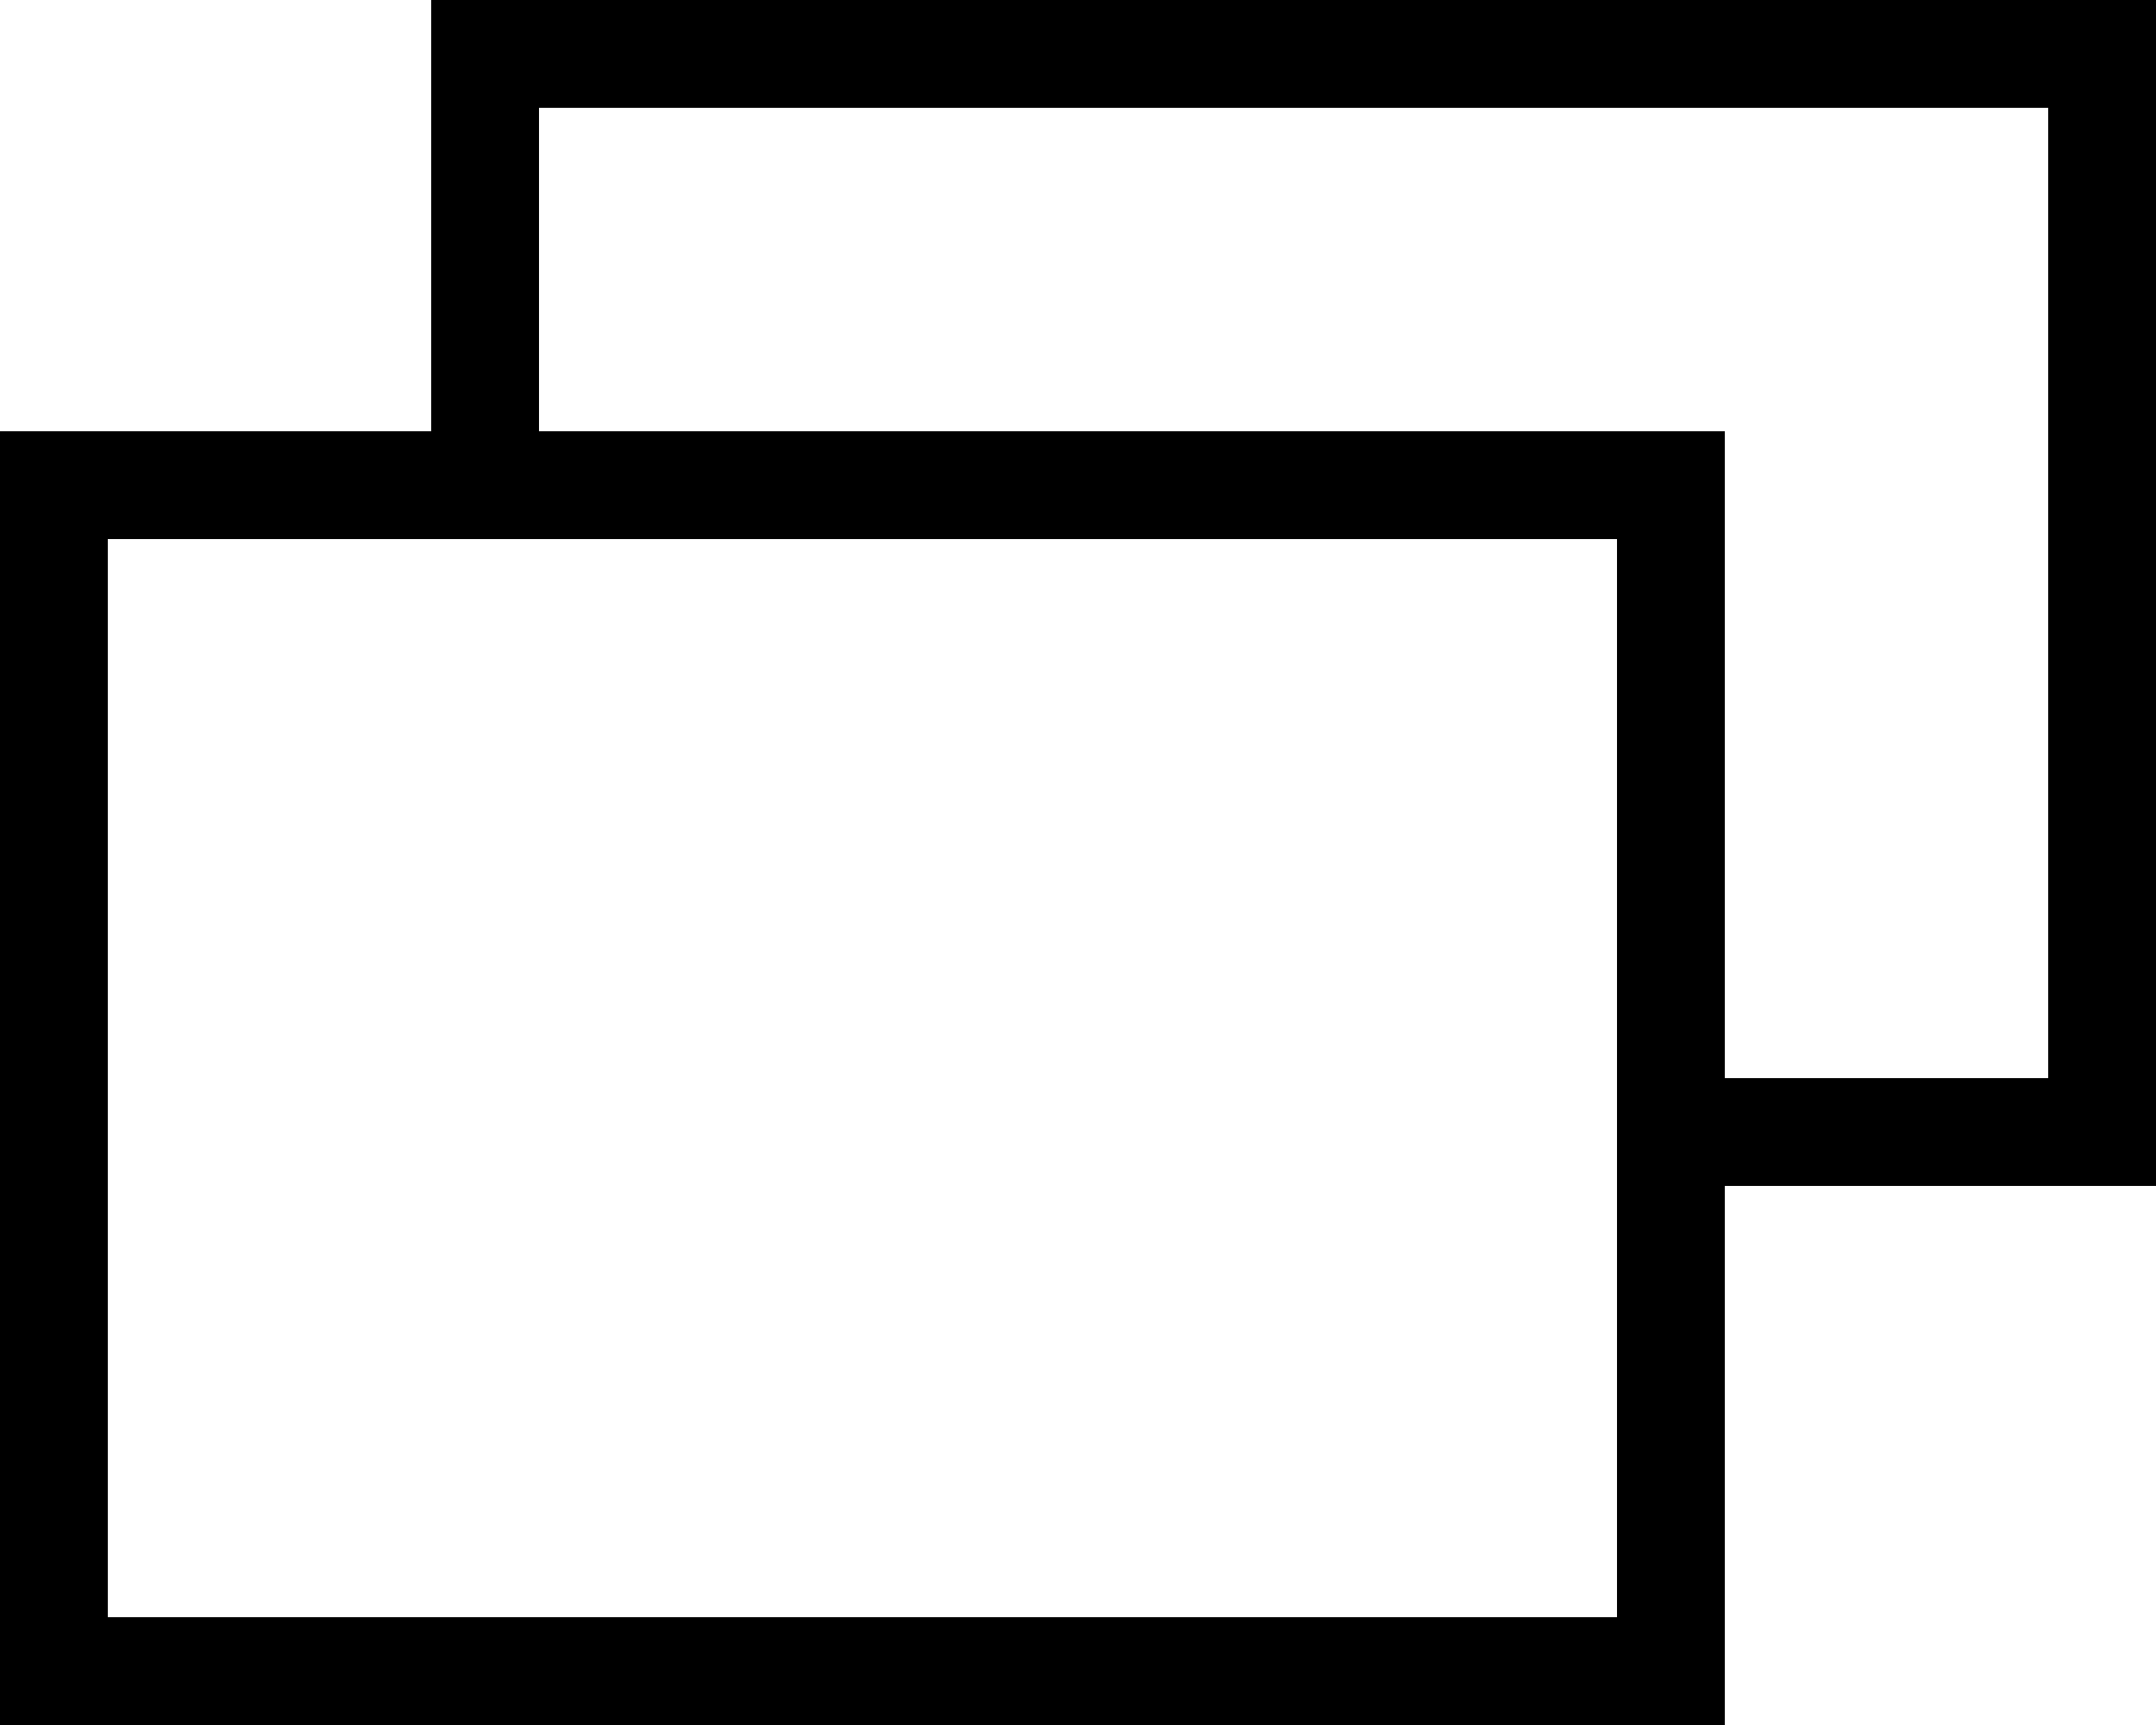
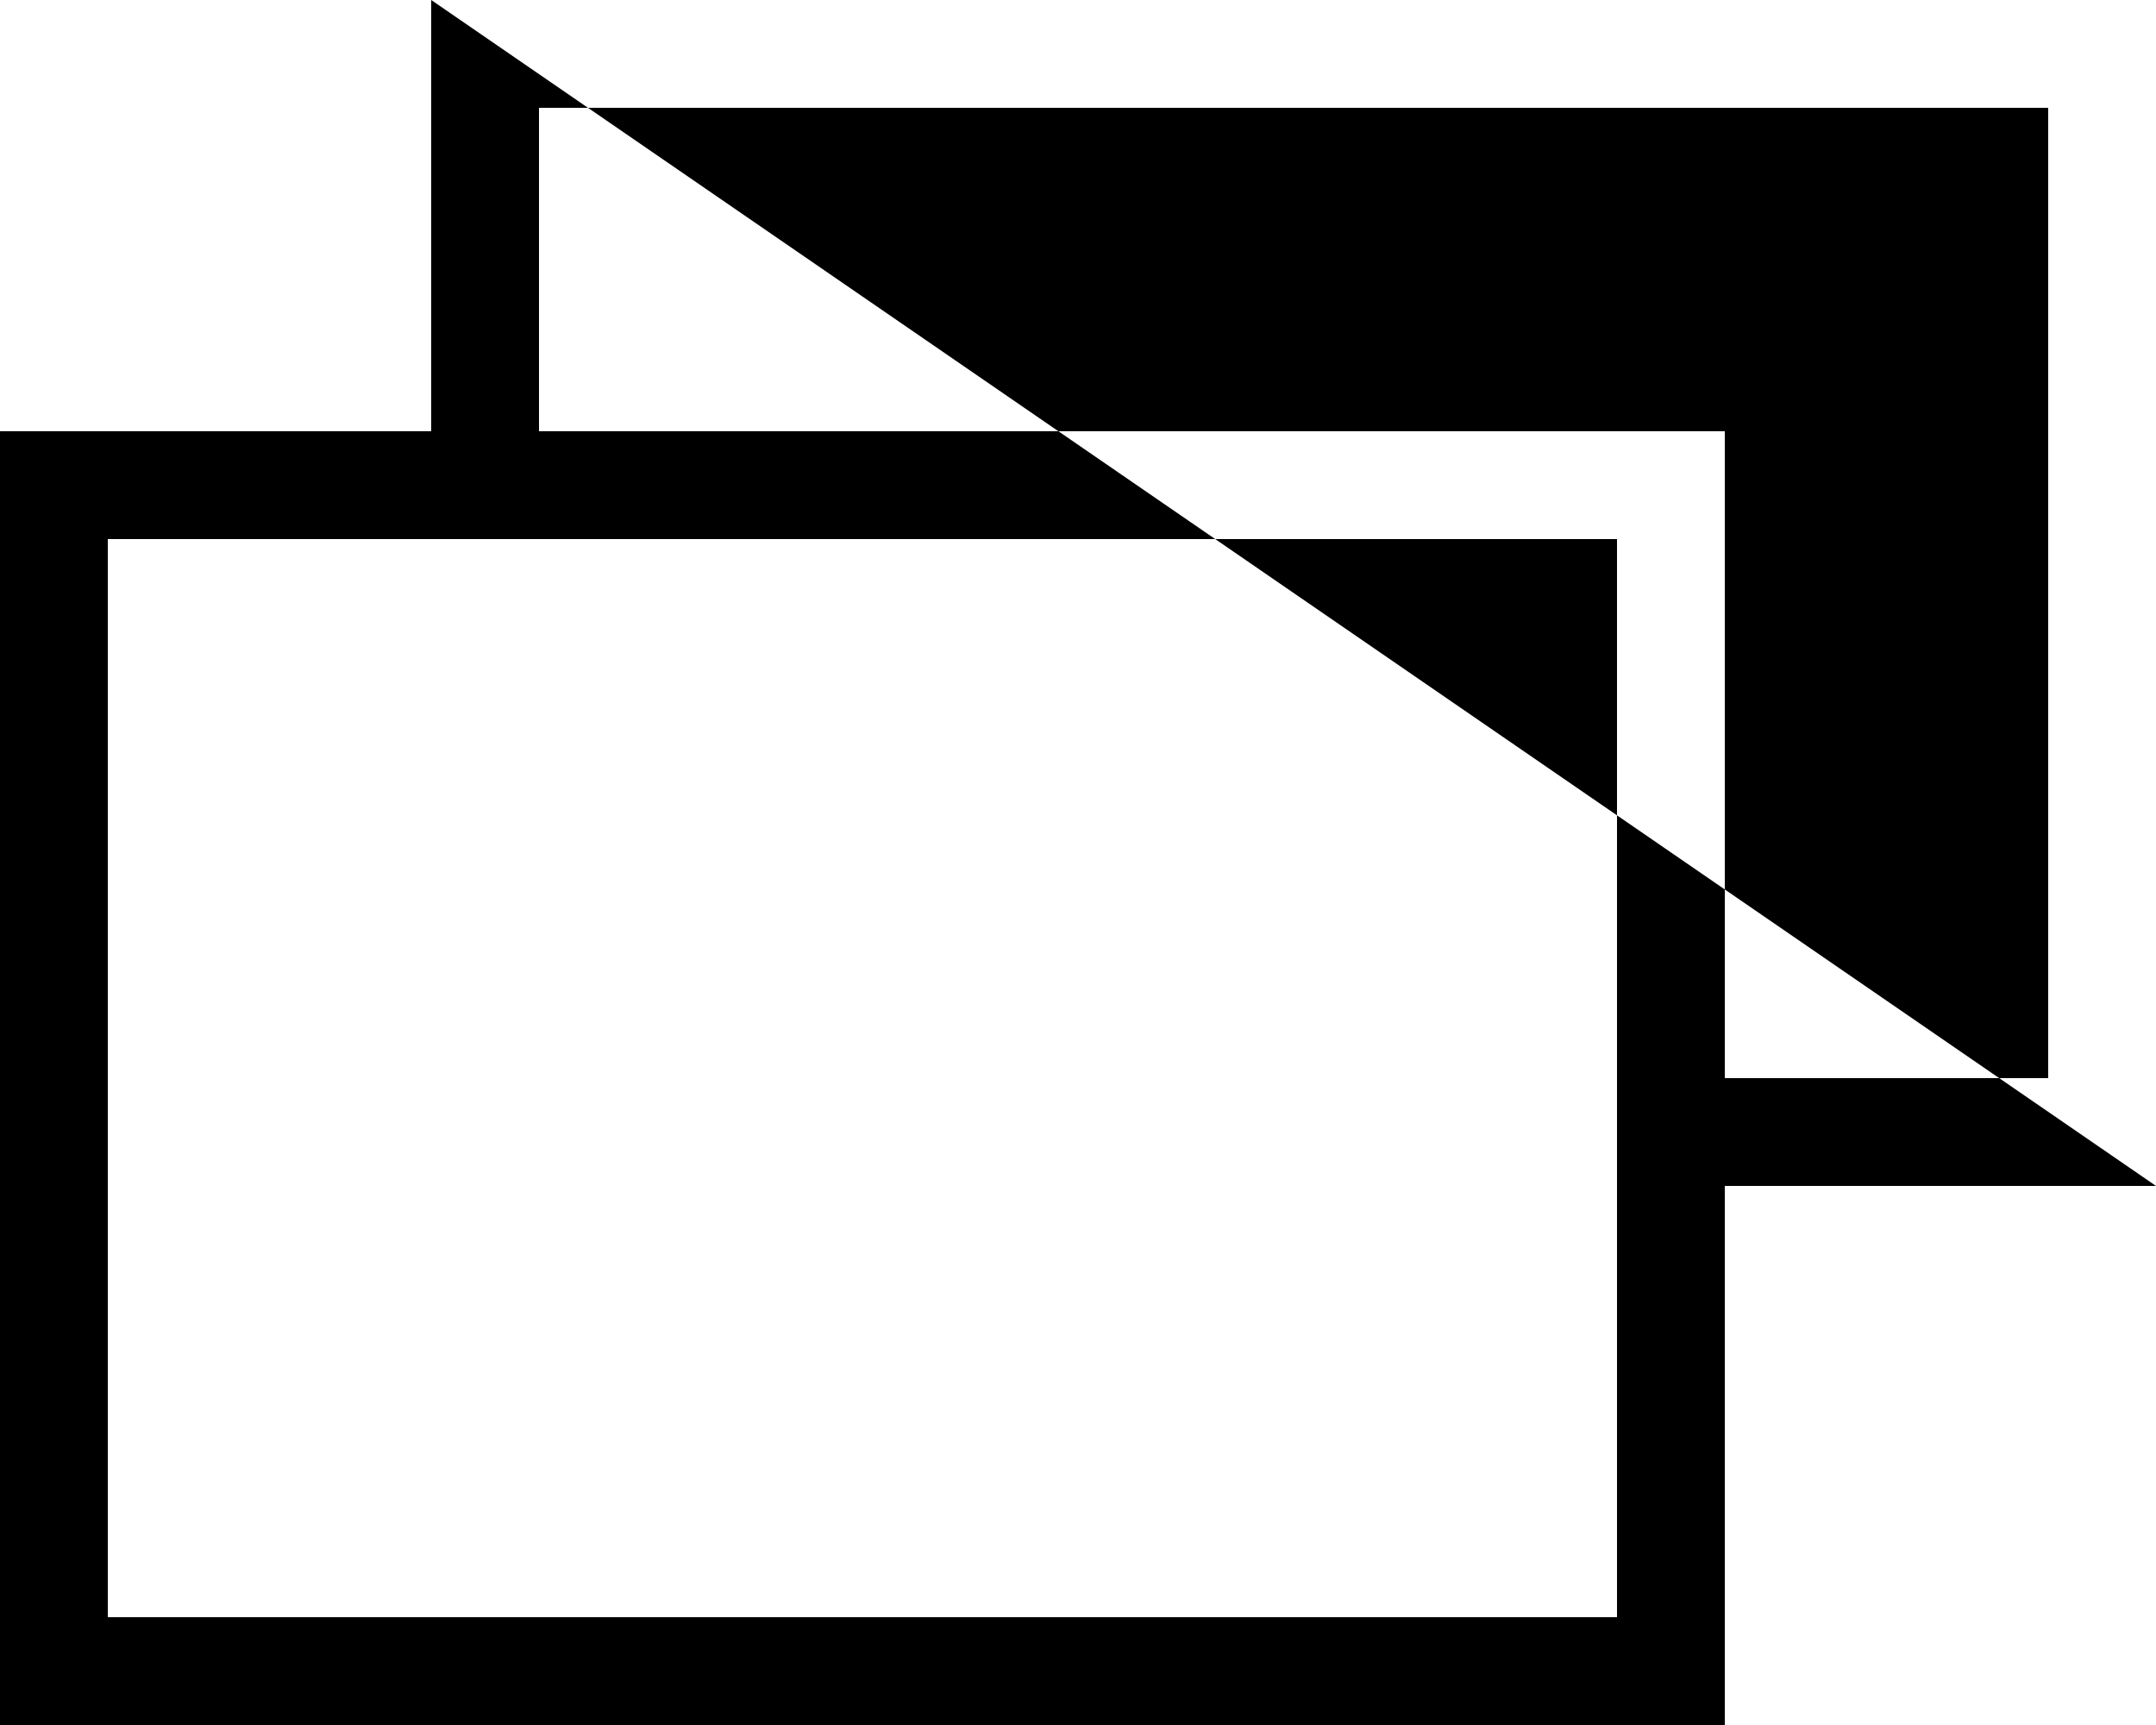
<svg xmlns="http://www.w3.org/2000/svg" id="9bba3d40-6d17-48f6-8599-ee0d3ecf2abc" data-name="all icons" width="20" height="16" viewBox="0 0 20 16">
  <title>slideshow</title>
-   <path d="M4,0V4H0V16H16V11h4V0ZM15,5V15H1V5Zm4,5H16V4H5V1H19Z" fill="currentColor" />
+   <path d="M4,0V4H0V16H16V11h4ZM15,5V15H1V5Zm4,5H16V4H5V1H19Z" fill="currentColor" />
</svg>